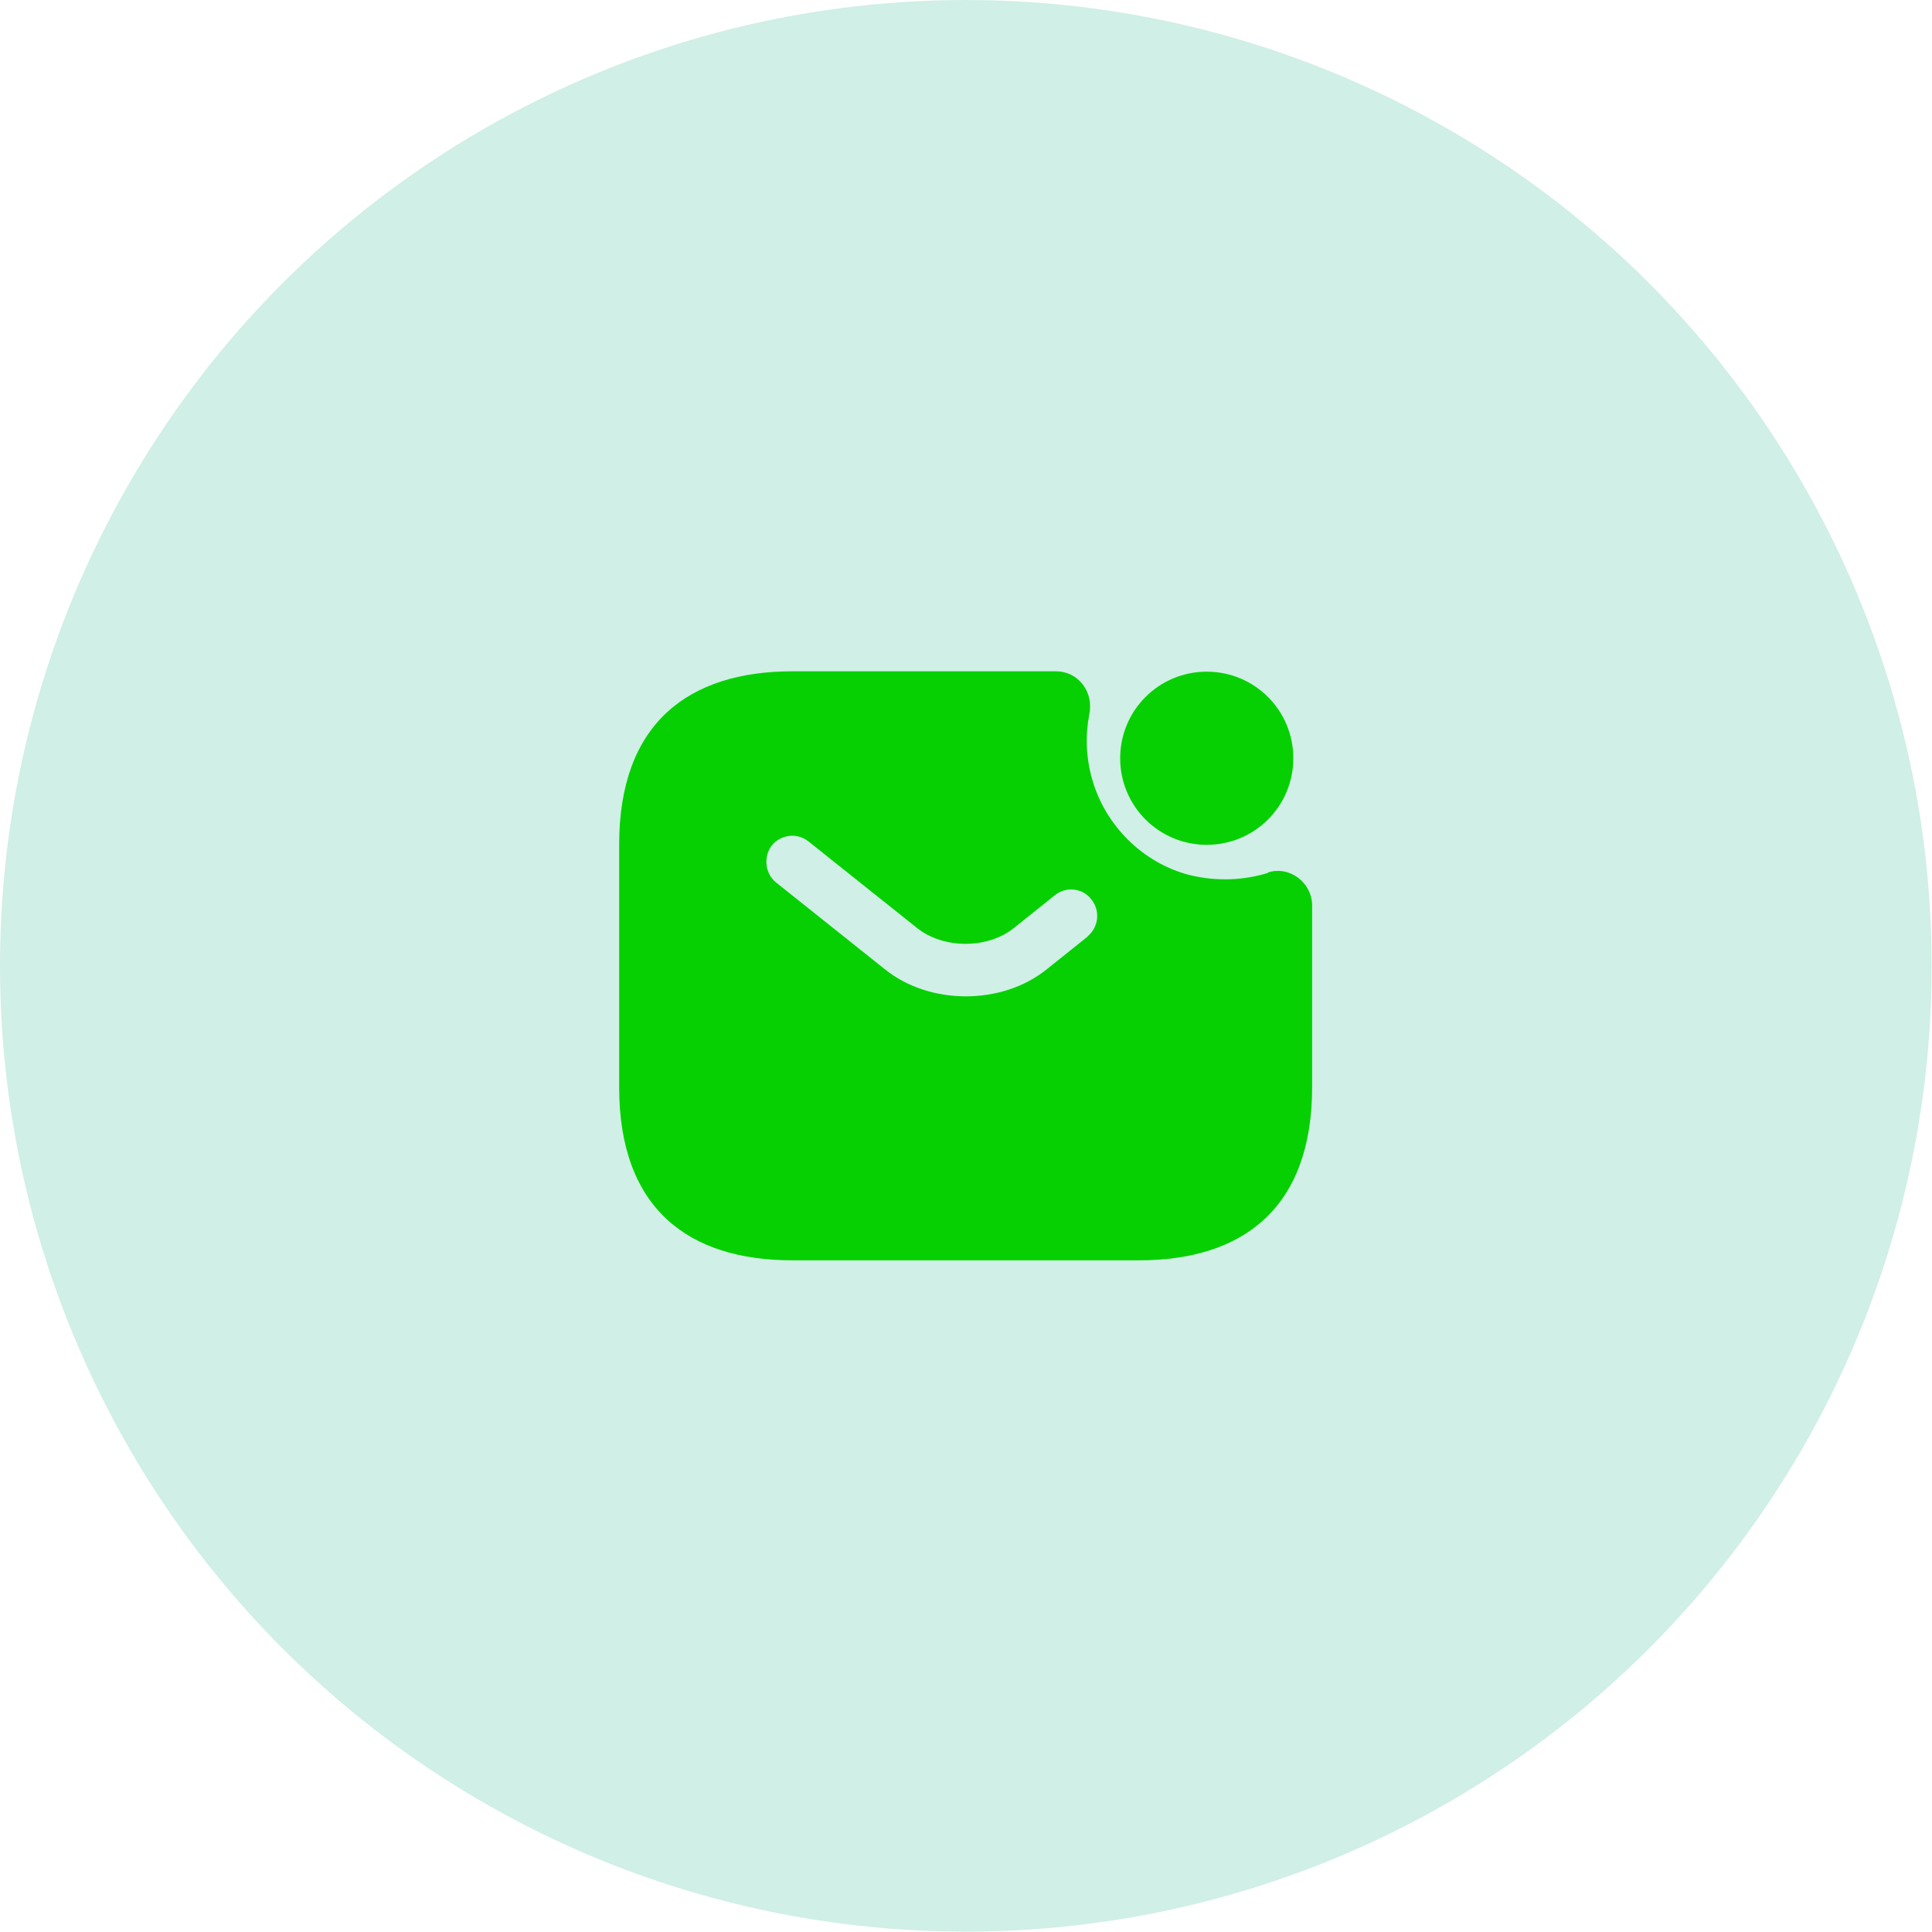
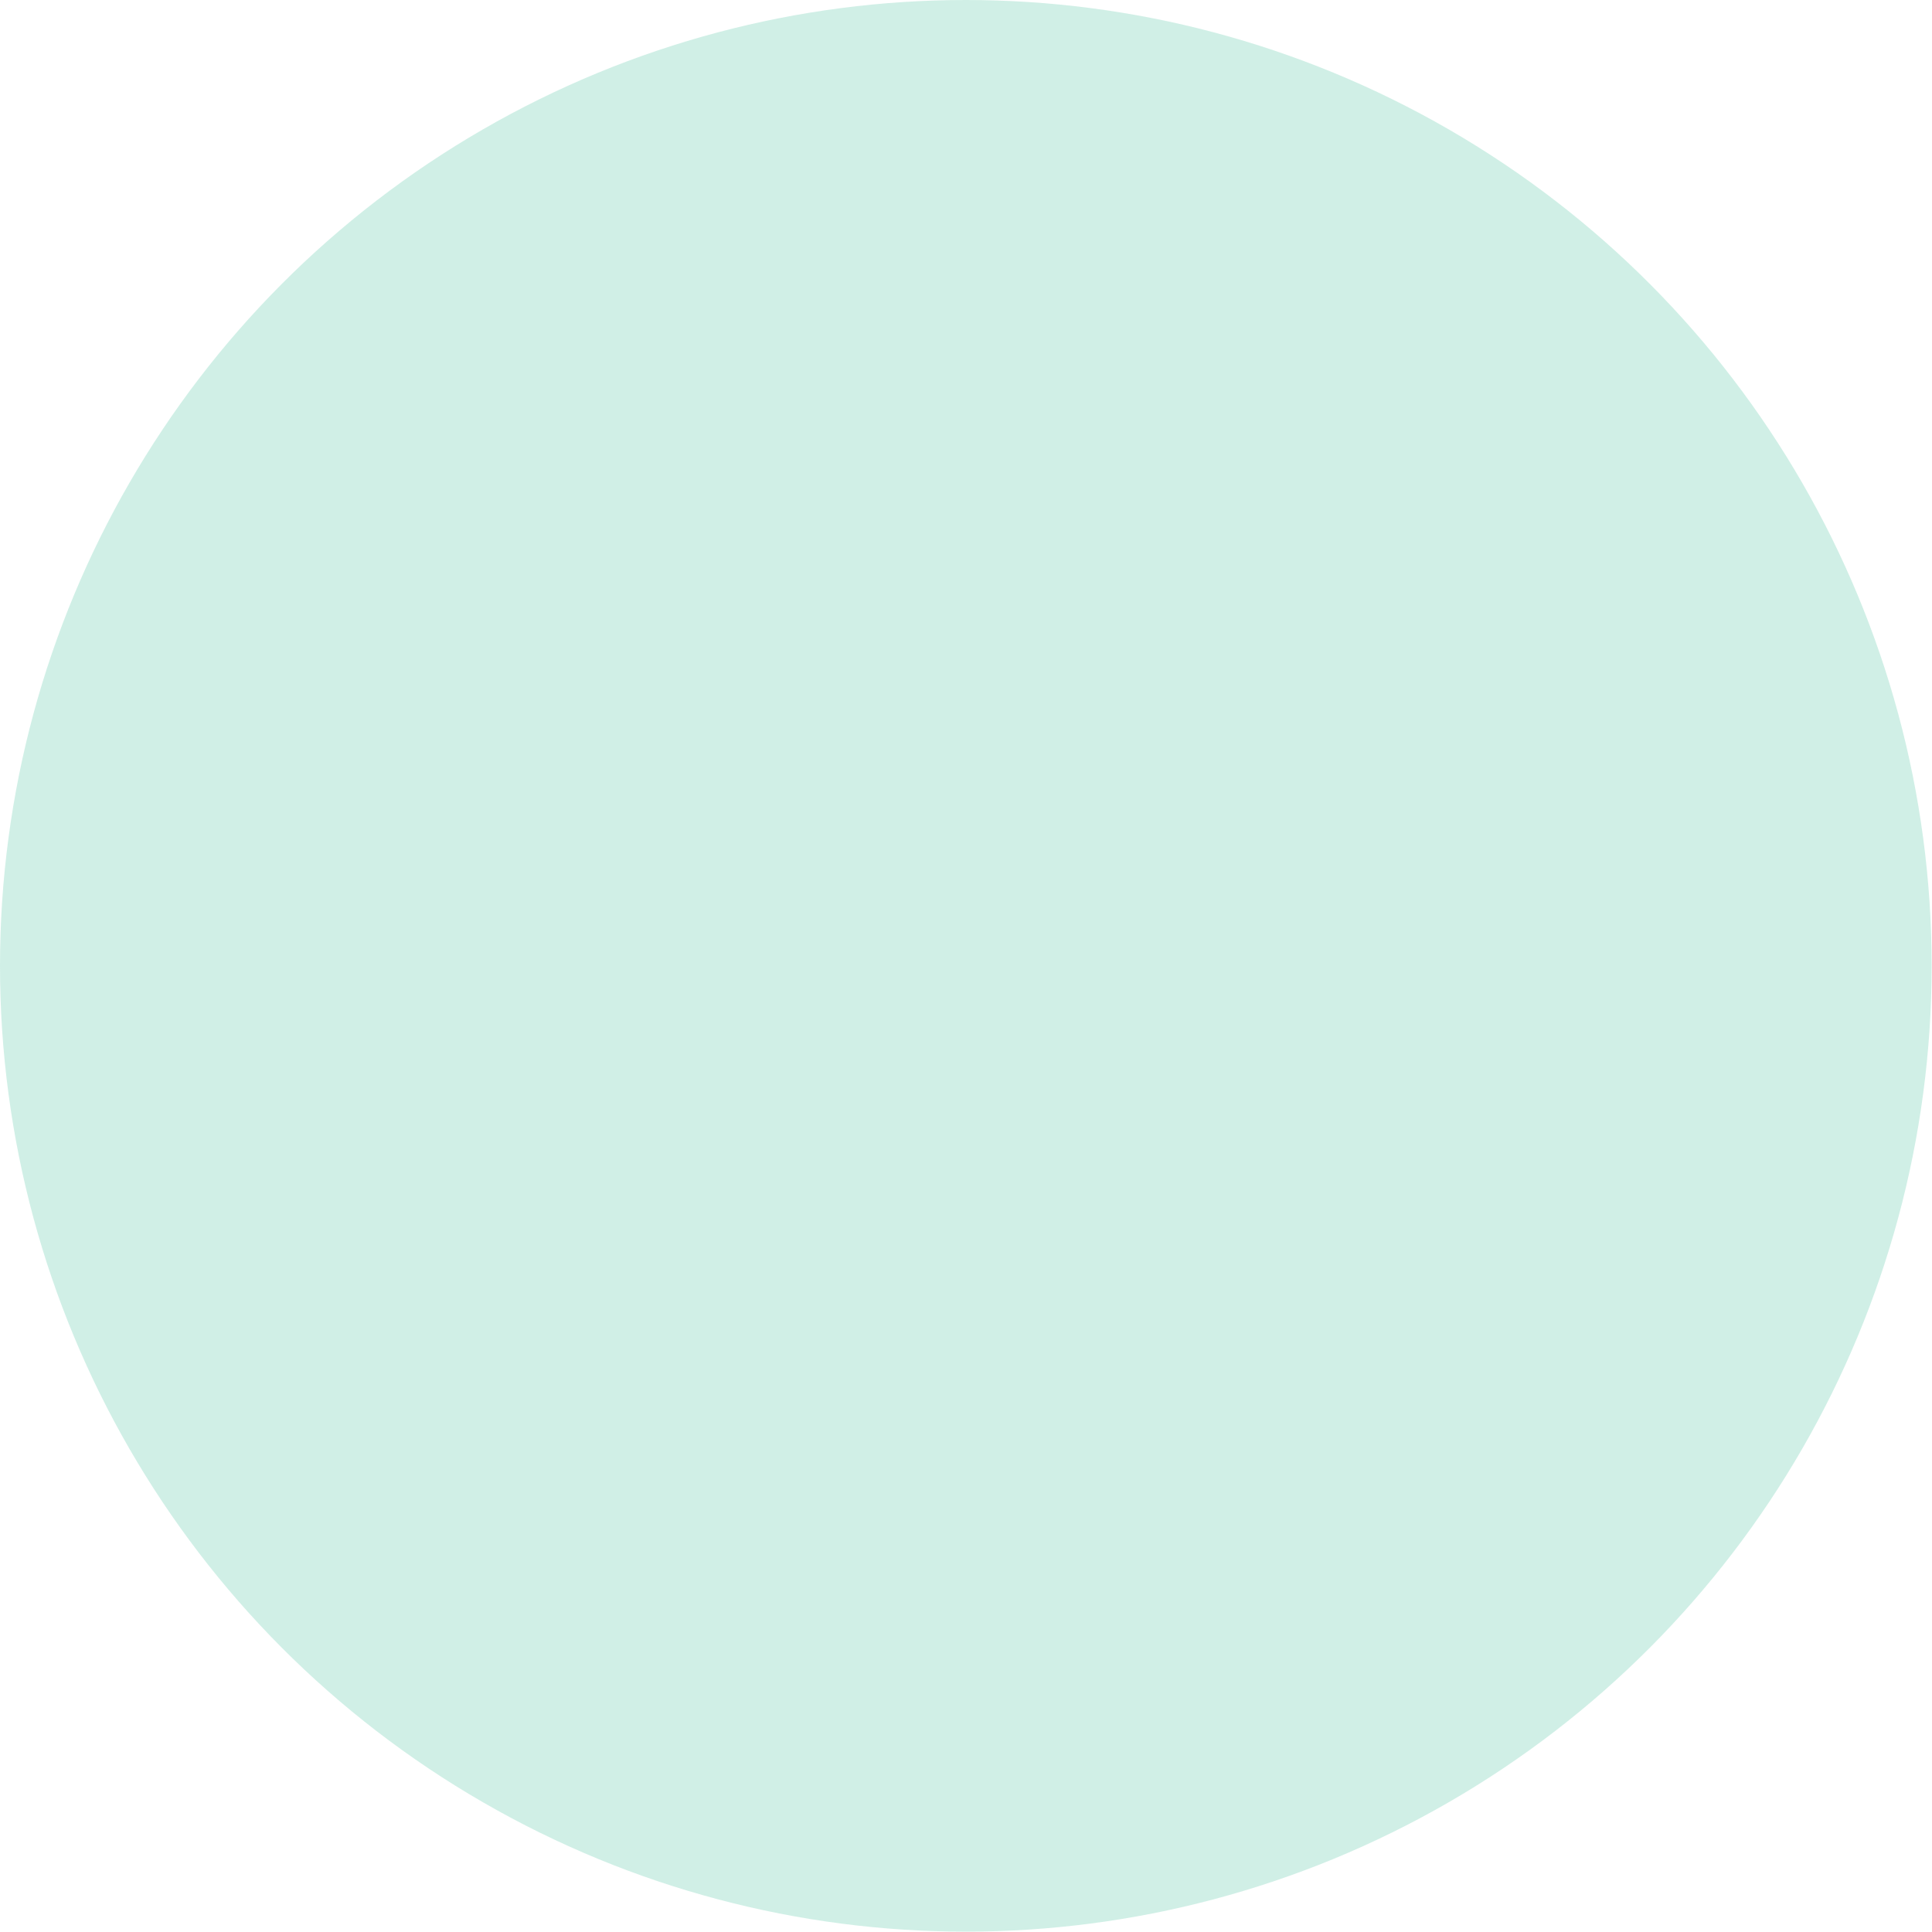
<svg xmlns="http://www.w3.org/2000/svg" id="Layer_1" data-name="Layer 1" viewBox="0 0 54.45 54.45">
  <defs>
    <style>
      .cls-1 {
        fill: #06d001;
      }

      .cls-1, .cls-2 {
        stroke-width: 0px;
      }

      .cls-2 {
        fill: #20b486;
        opacity: .21;
      }
    </style>
  </defs>
  <circle class="cls-2" cx="27.22" cy="27.22" r="27.22" />
  <g>
-     <path class="cls-1" d="M35.74,24.6c-.68.21-1.44.25-2.22.06-1.31-.34-2.37-1.39-2.74-2.7-.18-.63-.19-1.26-.08-1.83.13-.63-.31-1.21-.94-1.21h-7.43c-2.93,0-4.88,1.47-4.88,4.88v6.84c0,3.42,1.95,4.88,4.88,4.88h9.77c2.93,0,4.88-1.47,4.88-4.88v-5.12c0-.64-.63-1.13-1.25-.93ZM30.66,26.39l-1.15.92c-.64.52-1.47.77-2.29.77s-1.65-.25-2.29-.77l-3.06-2.44c-.31-.25-.36-.72-.12-1.04.25-.31.71-.37,1.03-.12l3.06,2.44c.74.6,2,.6,2.74,0l1.15-.92c.31-.25.78-.21,1.03.12.25.31.21.78-.11,1.04Z" />
-     <path class="cls-1" d="M34.01,23.81c1.35,0,2.44-1.09,2.44-2.44s-1.09-2.44-2.44-2.44-2.44,1.09-2.44,2.44,1.09,2.44,2.44,2.44Z" />
-   </g>
+     </g>
</svg>